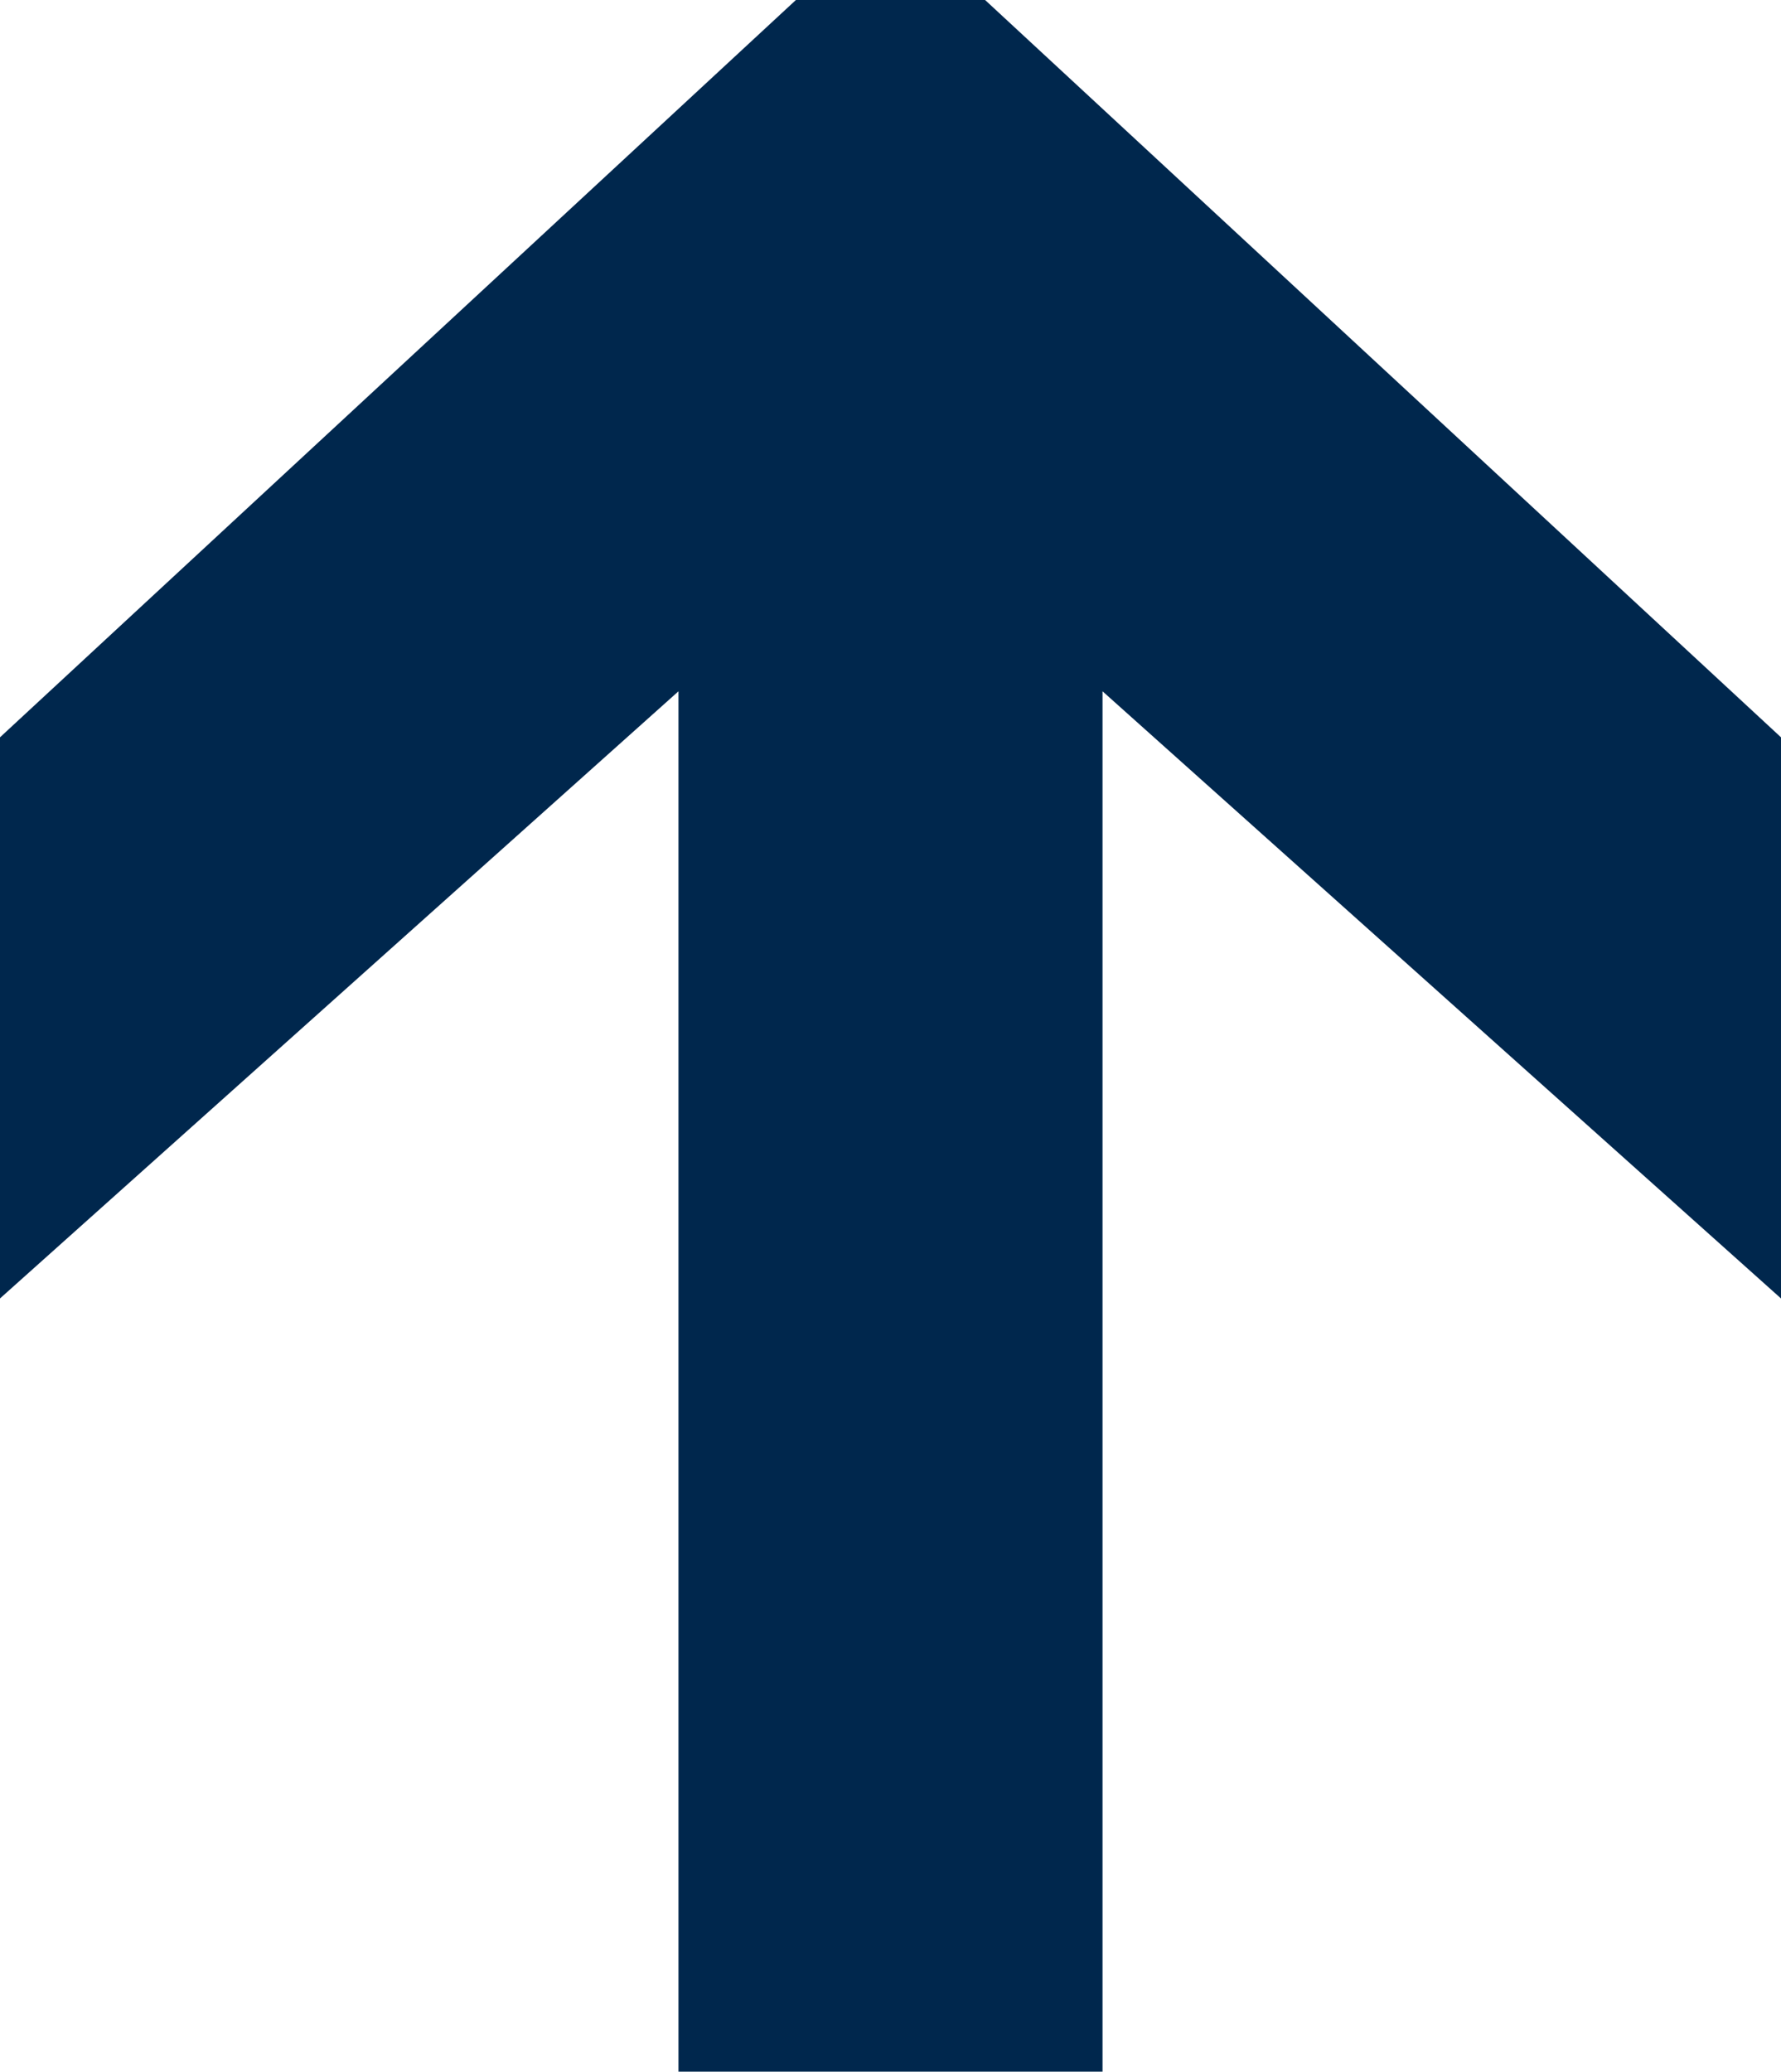
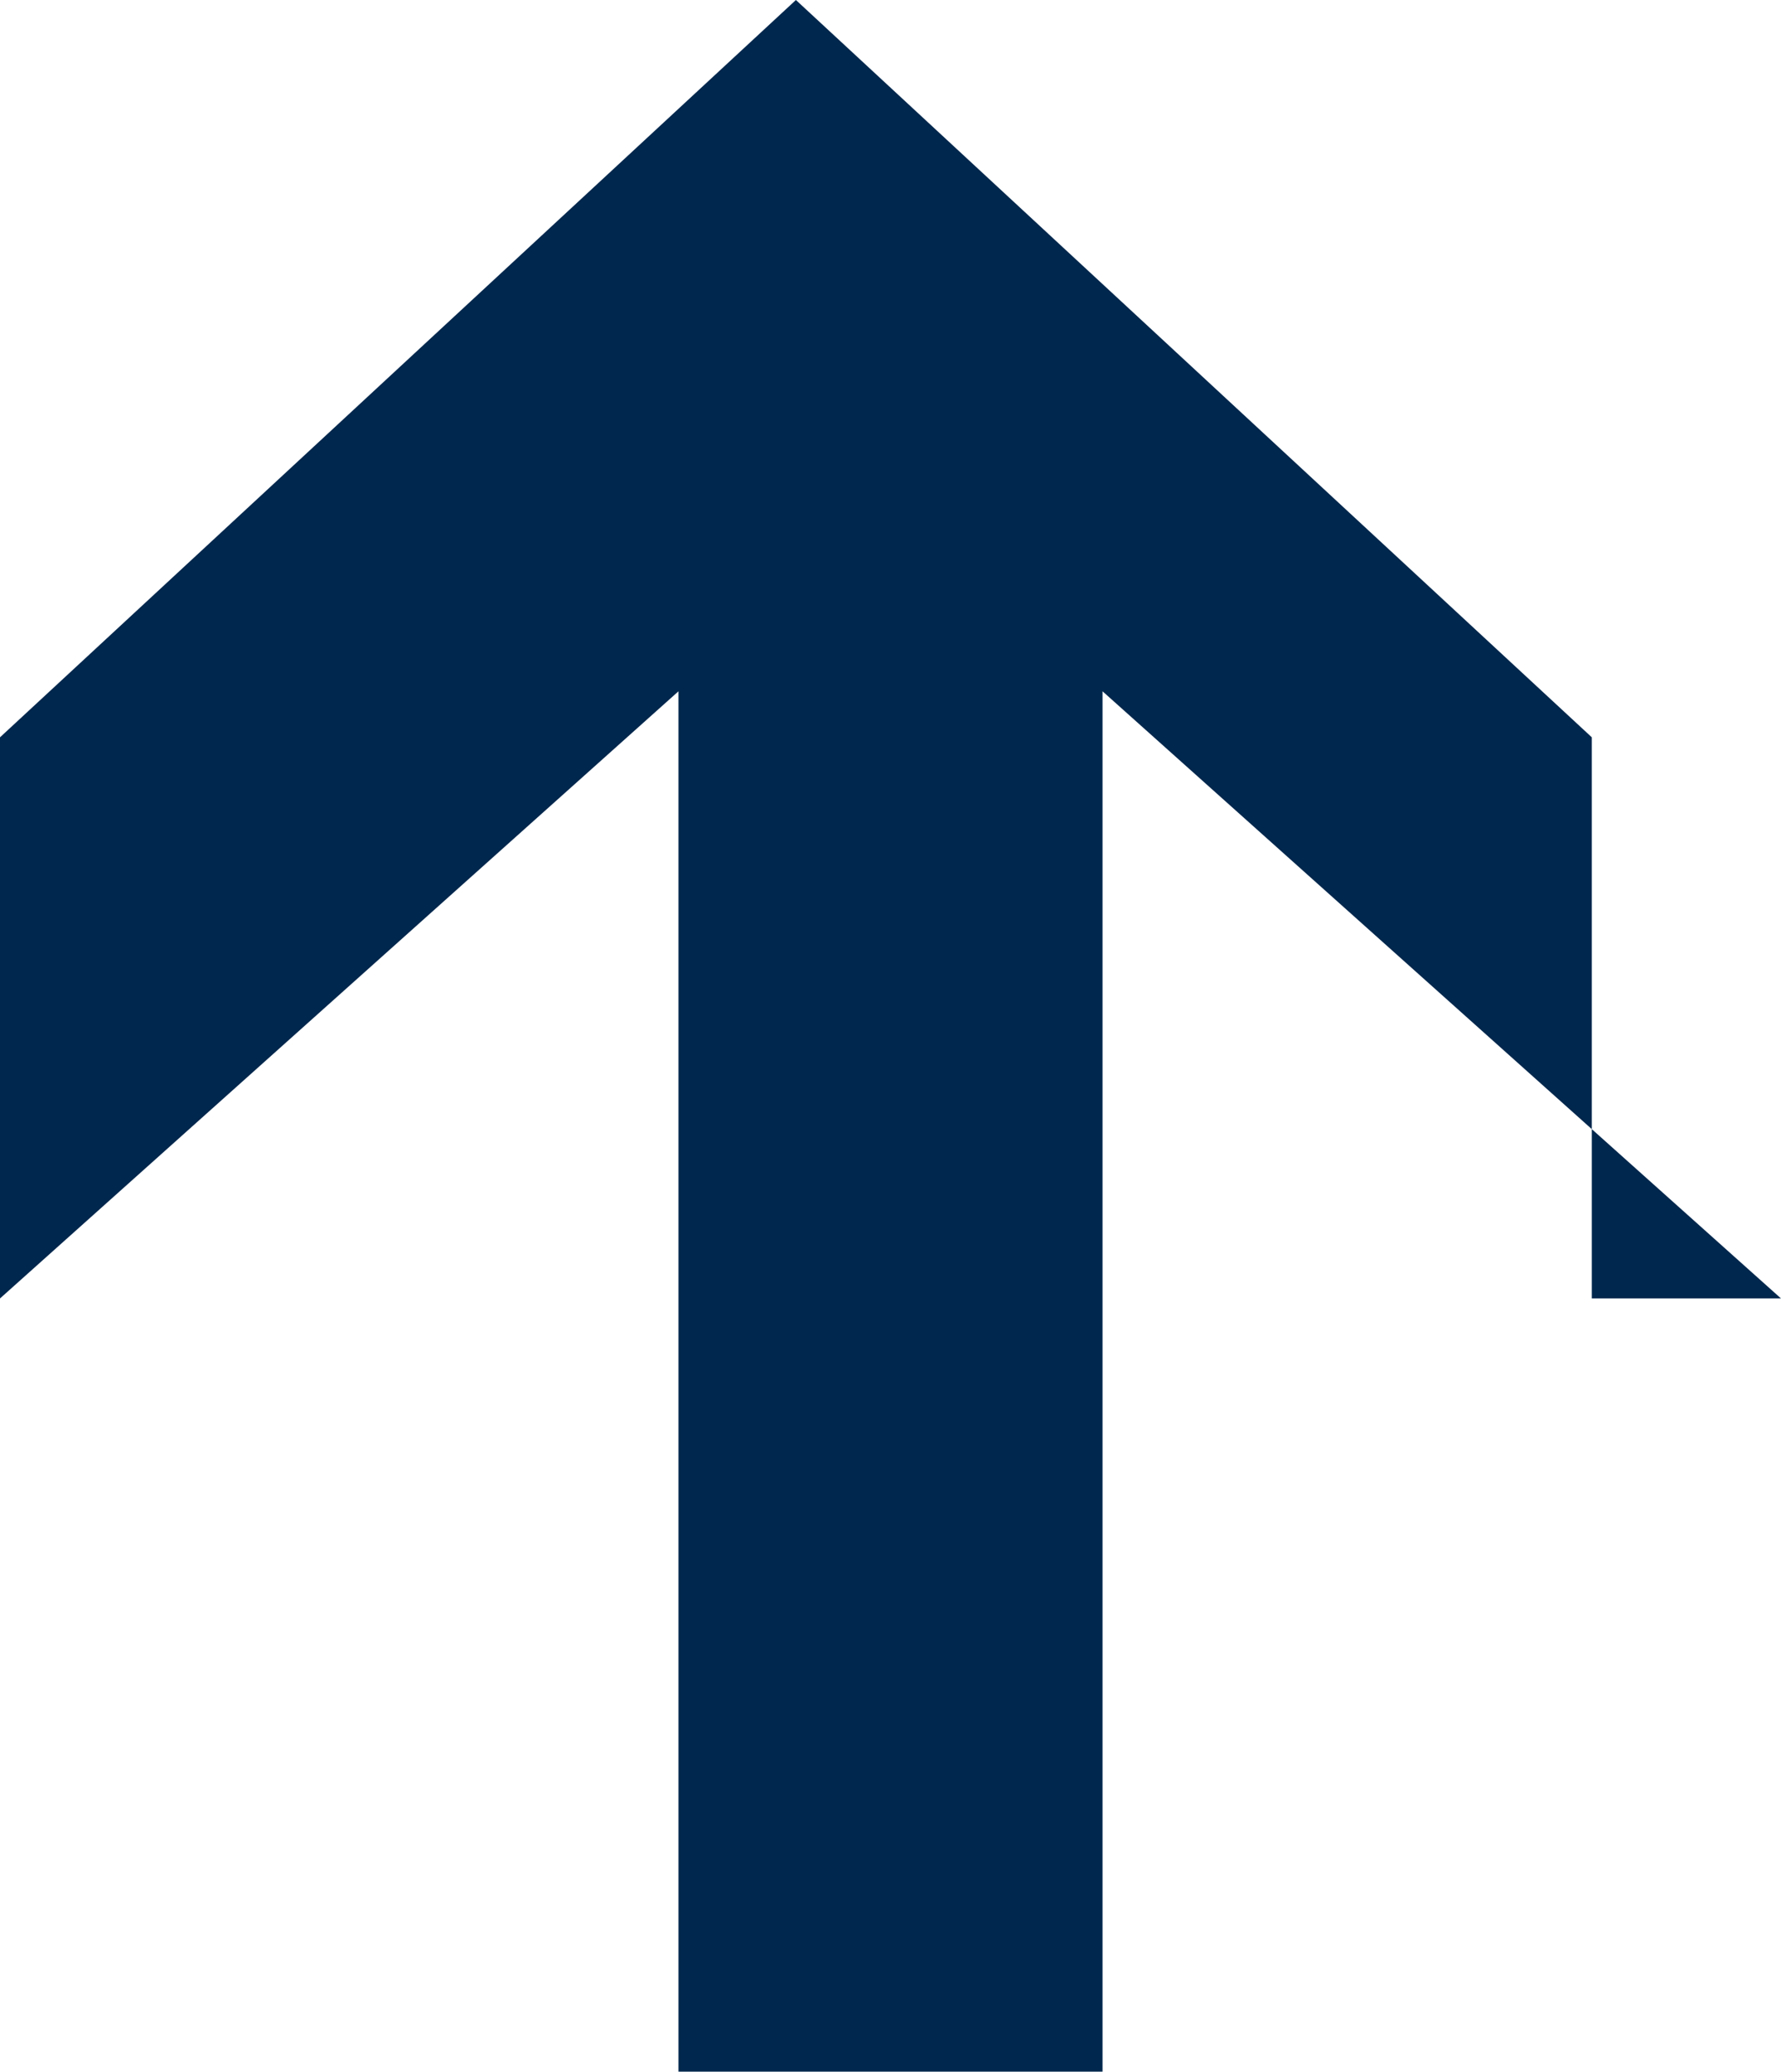
<svg xmlns="http://www.w3.org/2000/svg" id="Livello_1" data-name="Livello 1" version="1.1" viewBox="0 0 21.84 25.4">
  <defs>
    <style>
      .cls-1 {
        fill: #00274d;
        stroke-width: 0px;
      }

      .cls-2 {
        isolation: isolate;
      }
    </style>
  </defs>
  <g id="DIGITAL_" data-name="DIGITAL " class="cls-2">
    <g class="cls-2">
-       <path class="cls-1" d="M13.52,25.4h-5.2V4.72h5.2v20.68ZM21.84,15.92L8.92,4.36h4L0,15.92v-6.88L9.76,0h2.32l9.76,9.04v6.88Z" />
+       <path class="cls-1" d="M13.52,25.4h-5.2V4.72h5.2v20.68ZM21.84,15.92L8.92,4.36h4L0,15.92v-6.88L9.76,0l9.76,9.04v6.88Z" />
    </g>
  </g>
</svg>